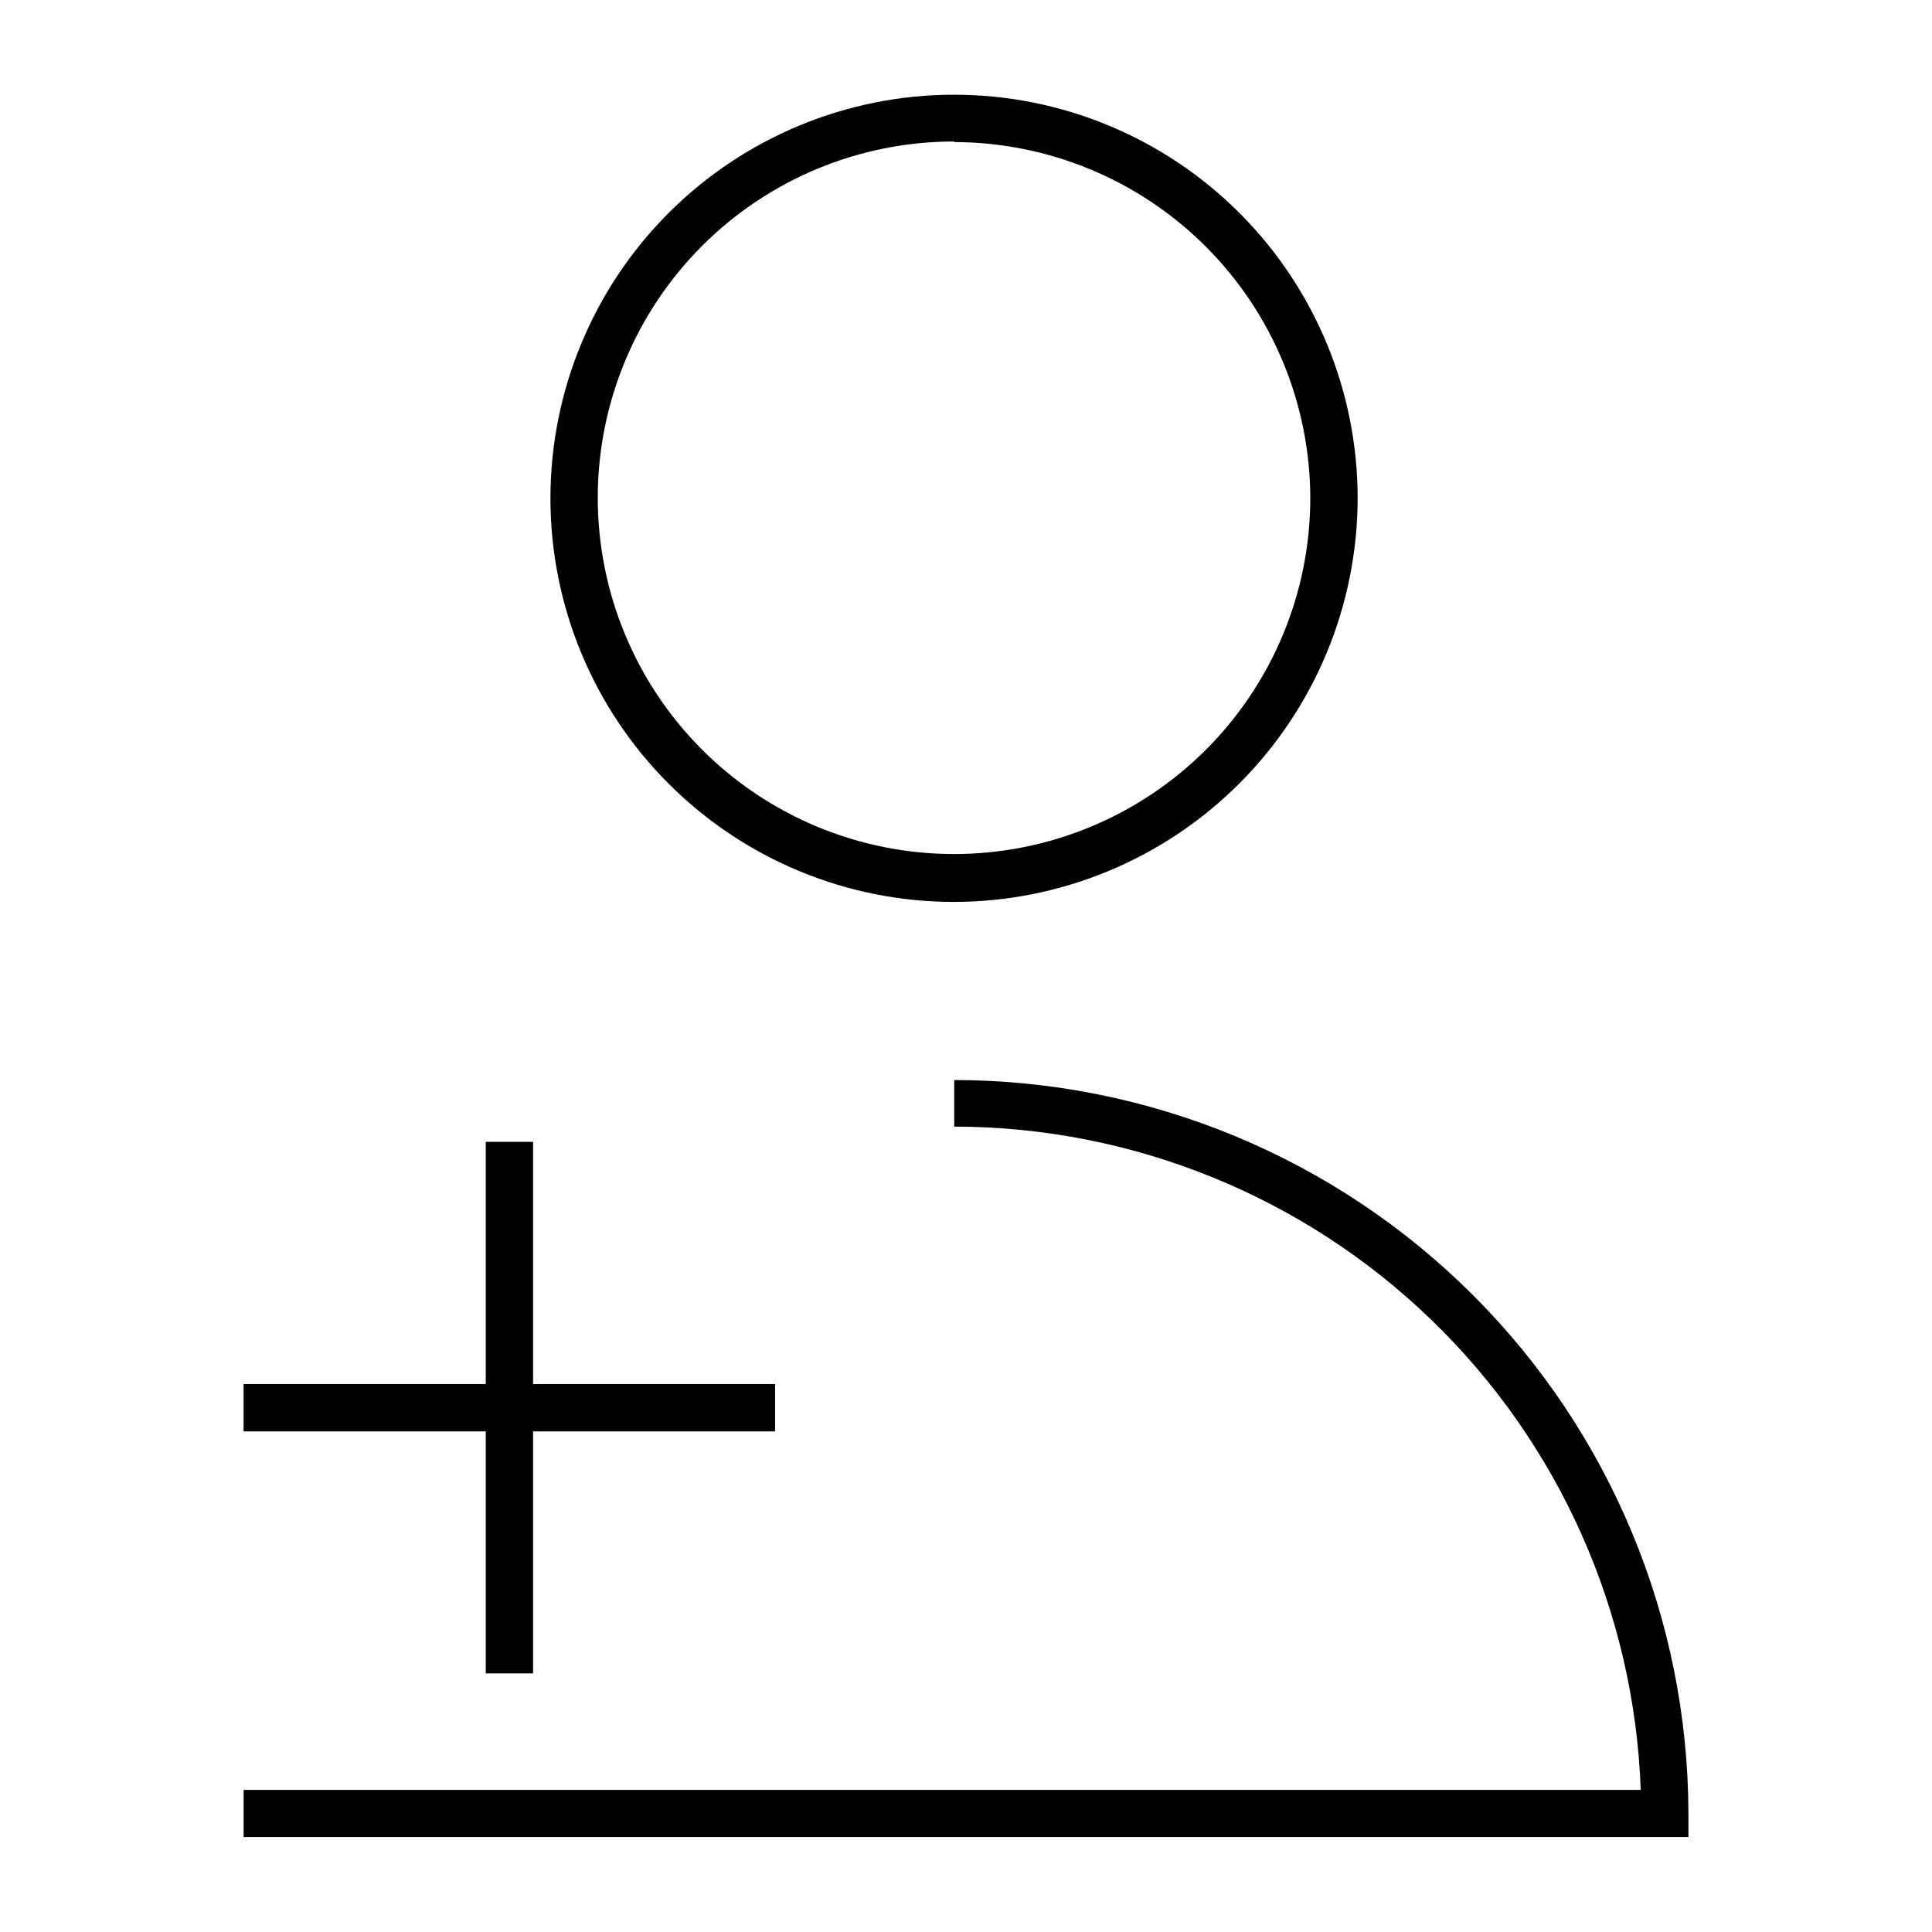
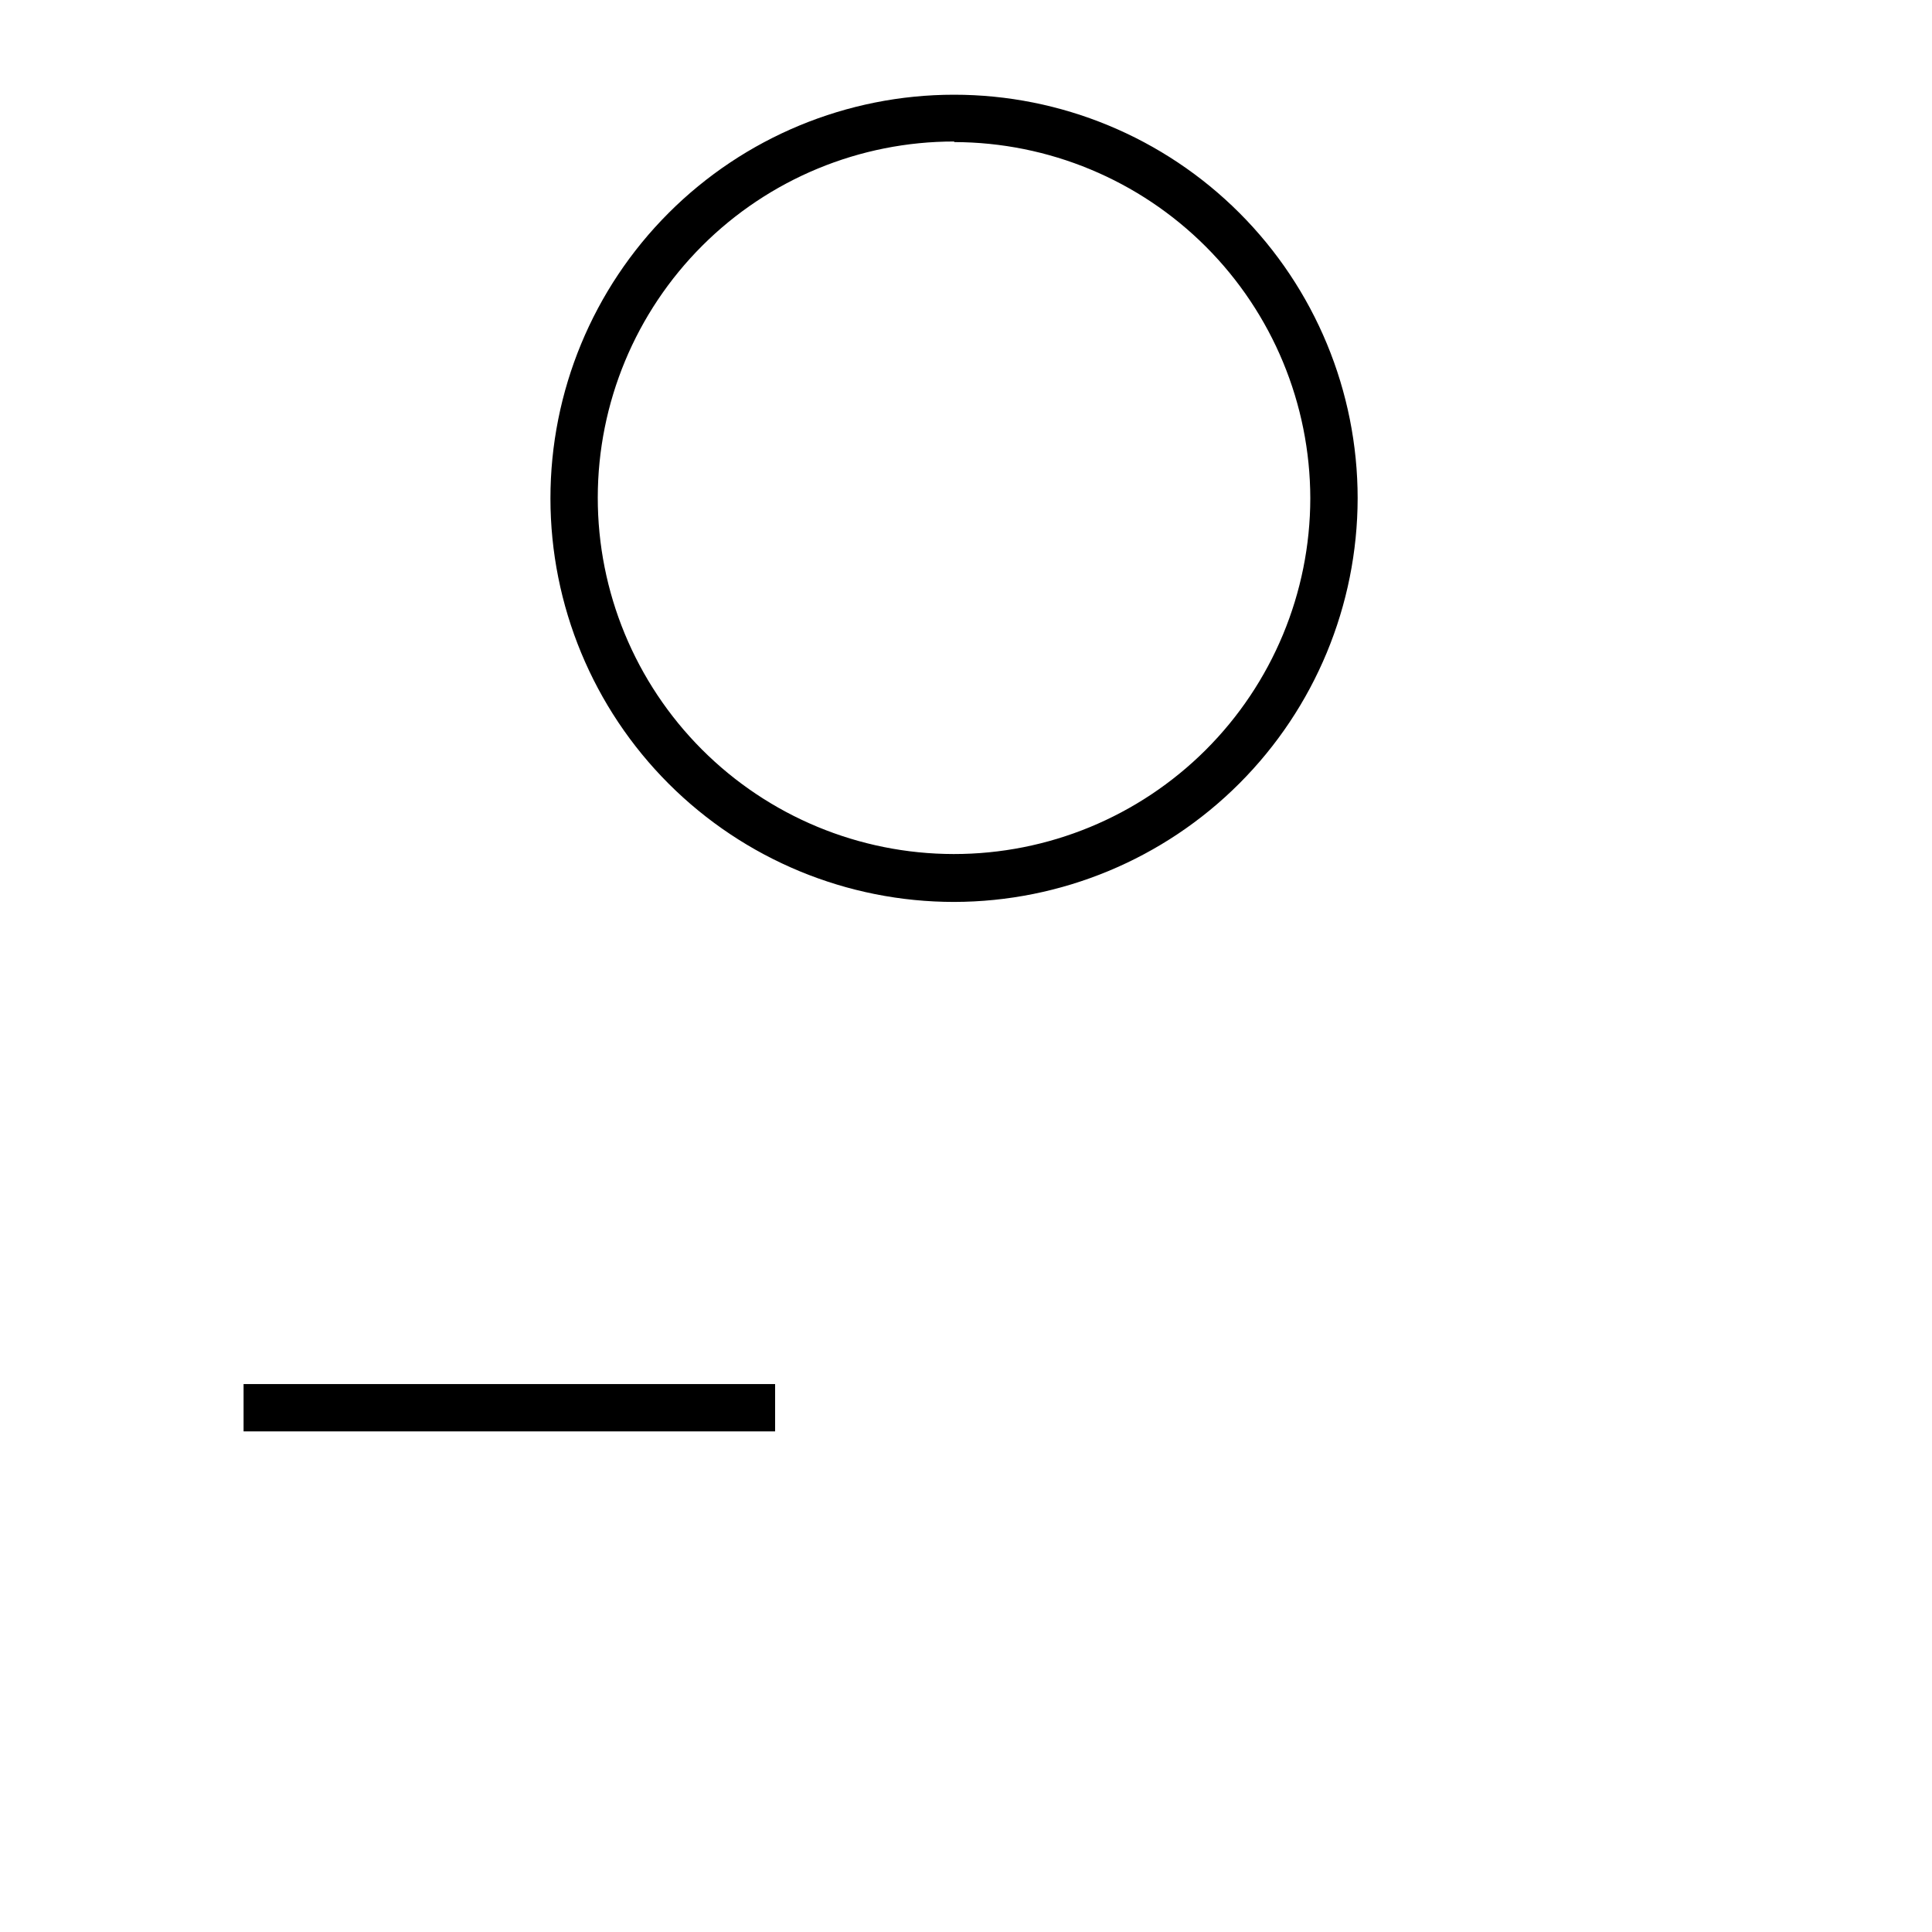
<svg xmlns="http://www.w3.org/2000/svg" fill="#000000" width="800px" height="800px" version="1.1" viewBox="144 144 512 512">
  <g>
-     <path d="m591.45 630.84h-382.89v-12.496h370.25c-1.684-47.145-21.578-91.805-55.508-124.59-33.926-32.781-79.242-51.129-126.42-51.191v-12.344c51.551 0.055 100.98 20.543 137.45 56.977s57.012 85.84 57.117 137.39z" />
    <path d="m396.88 383.02c-28.371 0.016-55.582-11.246-75.652-31.297-20.066-20.055-31.348-47.258-31.355-75.629-0.012-28.367 11.254-55.582 31.309-75.645 20.055-20.066 47.262-31.344 75.633-31.348 28.371-0.004 55.578 11.262 75.641 31.324 20.062 20.059 31.336 47.266 31.336 75.637-0.043 28.344-11.316 55.52-31.355 75.566-20.039 20.051-47.207 31.34-75.555 31.391zm0-201.52c-25.035-0.012-49.051 9.918-66.762 27.605-17.715 17.691-27.68 41.691-27.703 66.727-0.023 25.031 9.898 49.051 27.582 66.773 17.684 17.719 41.68 27.691 66.715 27.723 25.035 0.031 49.055-9.883 66.785-27.559 17.727-17.676 27.707-41.672 27.746-66.703-0.039-25.02-9.992-49.004-27.68-66.699-17.688-17.695-41.664-27.664-66.684-27.715z" />
-     <path d="m272.73 446.6h12.543v140.86h-12.543z" />
+     <path d="m272.73 446.6h12.543h-12.543z" />
    <path d="m208.55 510.79h140.86v12.543h-140.86z" />
  </g>
</svg>